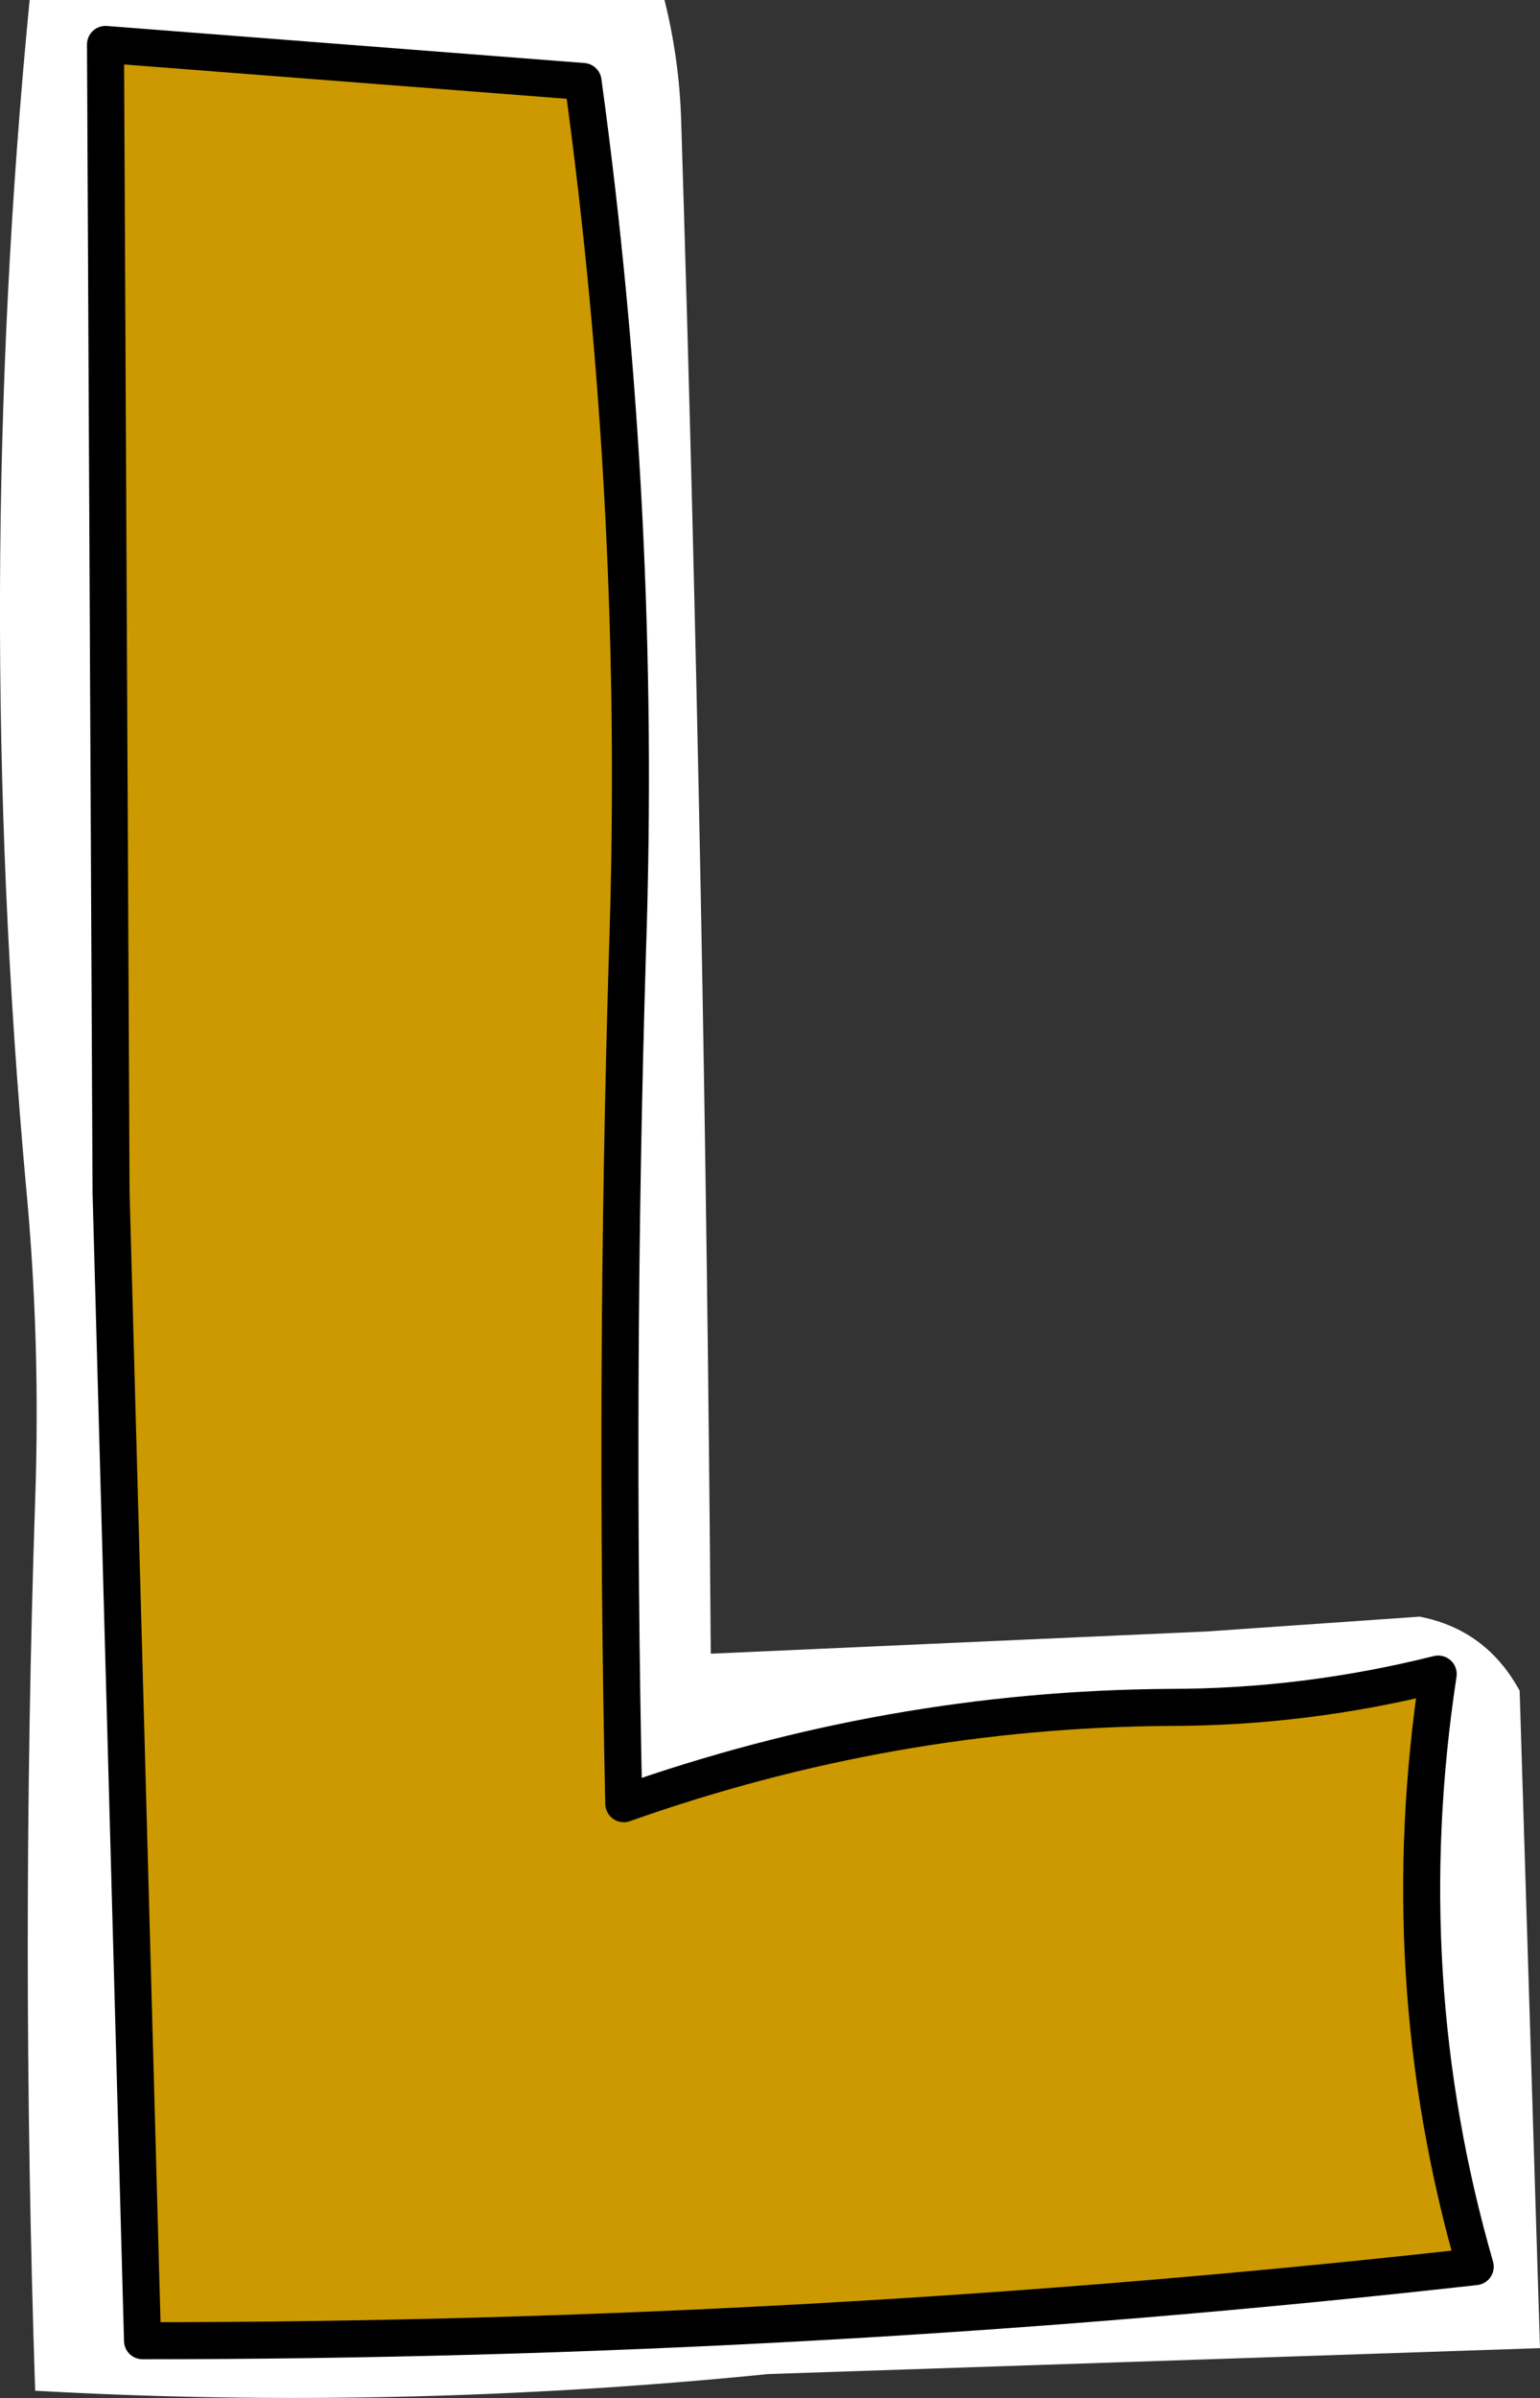
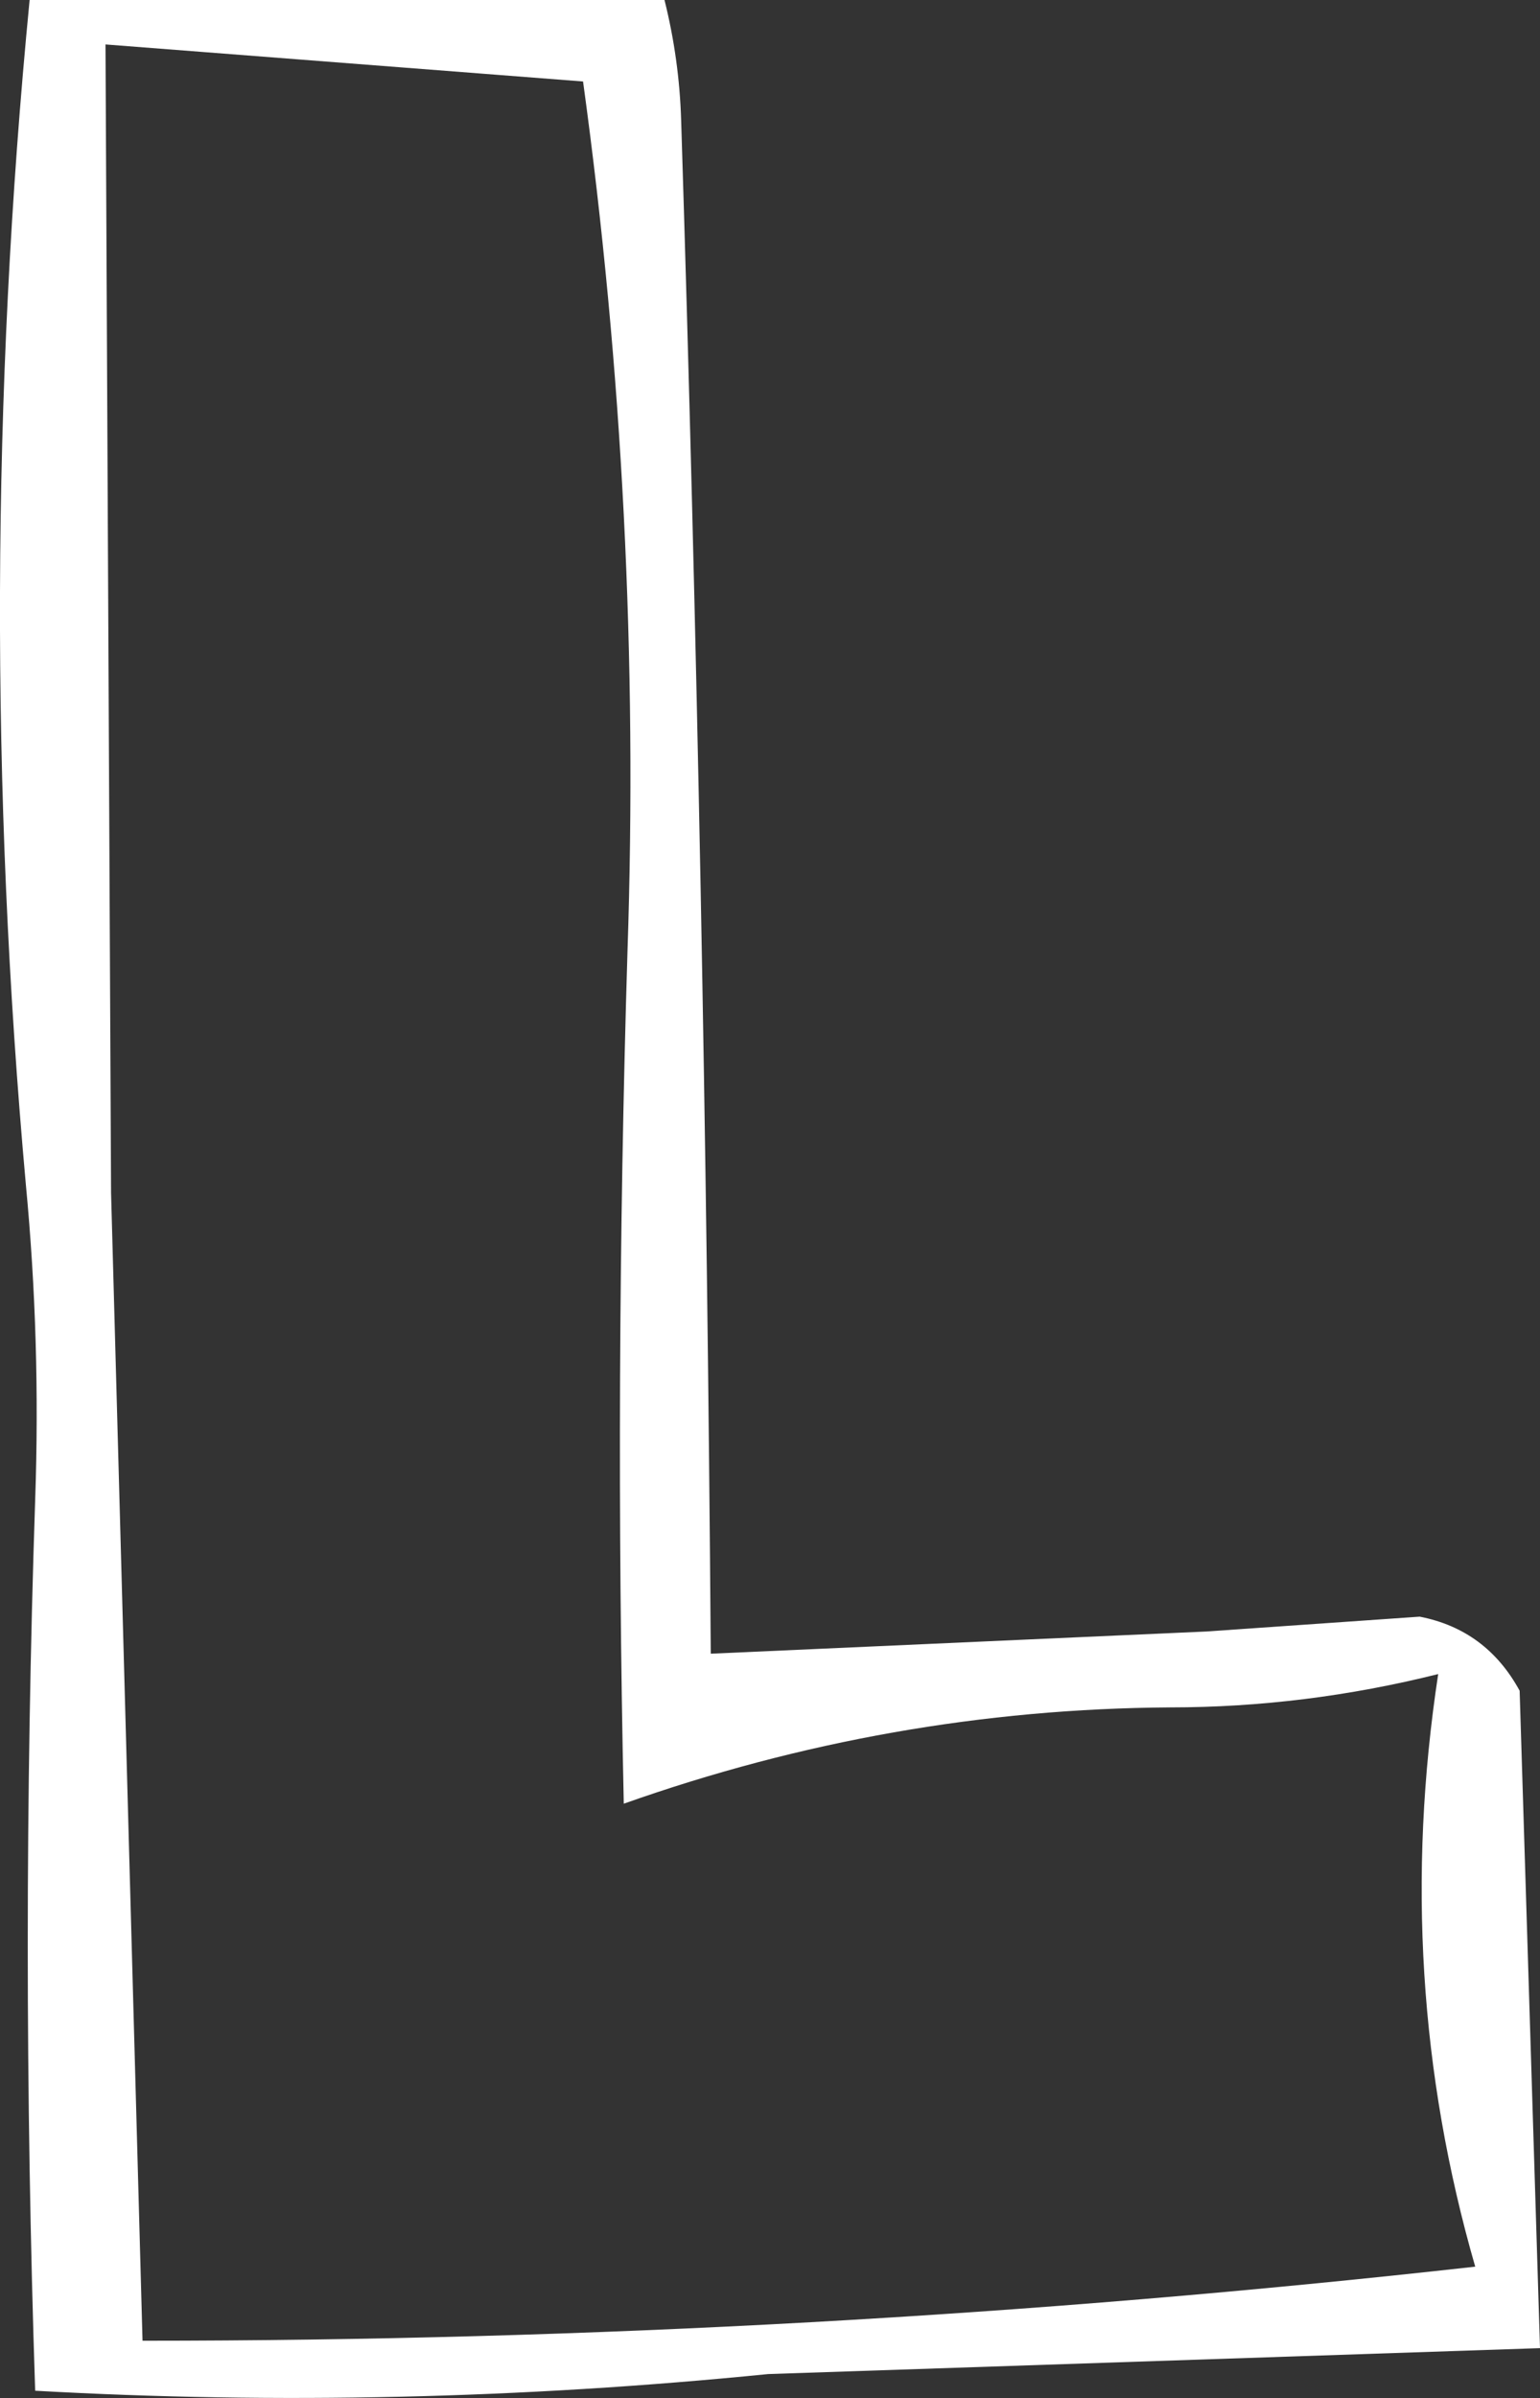
<svg xmlns="http://www.w3.org/2000/svg" height="64.75px" width="41.6px">
  <rect width="100%" height="100%" fill="#333333" stroke="none" />
  <g transform="matrix(1.0, 0.0, 0.0, 1.0, 20.95, 31.9)">
    <path d="M-3.0 -31.9 Q-2.6 -30.3 -2.55 -28.65 -1.9 -8.0 -1.75 12.75 L11.65 12.15 17.4 11.75 Q19.2 12.1 20.1 13.75 L20.65 31.5 -0.2 32.2 Q-10.2 33.2 -20.0 32.65 -20.4 20.6 -20.0 8.6 -19.85 4.3 -20.25 0.1 -21.7 -15.95 -20.15 -31.9 L-3.0 -31.9 M-18.1 -30.7 L-17.95 0.3 -17.1 31.3 Q1.0 31.3 18.9 29.3 16.65 21.5 17.9 13.3 14.3 14.2 10.65 14.2 3.1 14.25 -4.1 16.8 -4.35 5.3 -4.0 -6.2 -3.6 -18.05 -5.2 -29.7 L-18.1 -30.7" fill="#ffffff" fill-rule="evenodd" stroke="none" />
-     <path d="M-18.1 -30.7 L-5.2 -29.7 Q-3.6 -18.05 -4.0 -6.2 -4.35 5.3 -4.1 16.8 3.1 14.25 10.65 14.2 14.3 14.2 17.9 13.3 16.65 21.5 18.9 29.3 1.0 31.3 -17.1 31.3 L-17.95 0.3 -18.1 -30.7" fill="#cc9900" fill-rule="evenodd" stroke="none" />
-     <path d="M-18.1 -30.7 L-17.95 0.3 -17.1 31.3 Q1.0 31.3 18.9 29.3 16.65 21.5 17.9 13.3 14.3 14.2 10.65 14.2 3.1 14.25 -4.1 16.8 -4.35 5.3 -4.0 -6.2 -3.6 -18.05 -5.2 -29.7 L-18.1 -30.7 Z" fill="none" stroke="#000000" stroke-linecap="round" stroke-linejoin="round" stroke-width="1.0" />
  </g>
</svg>